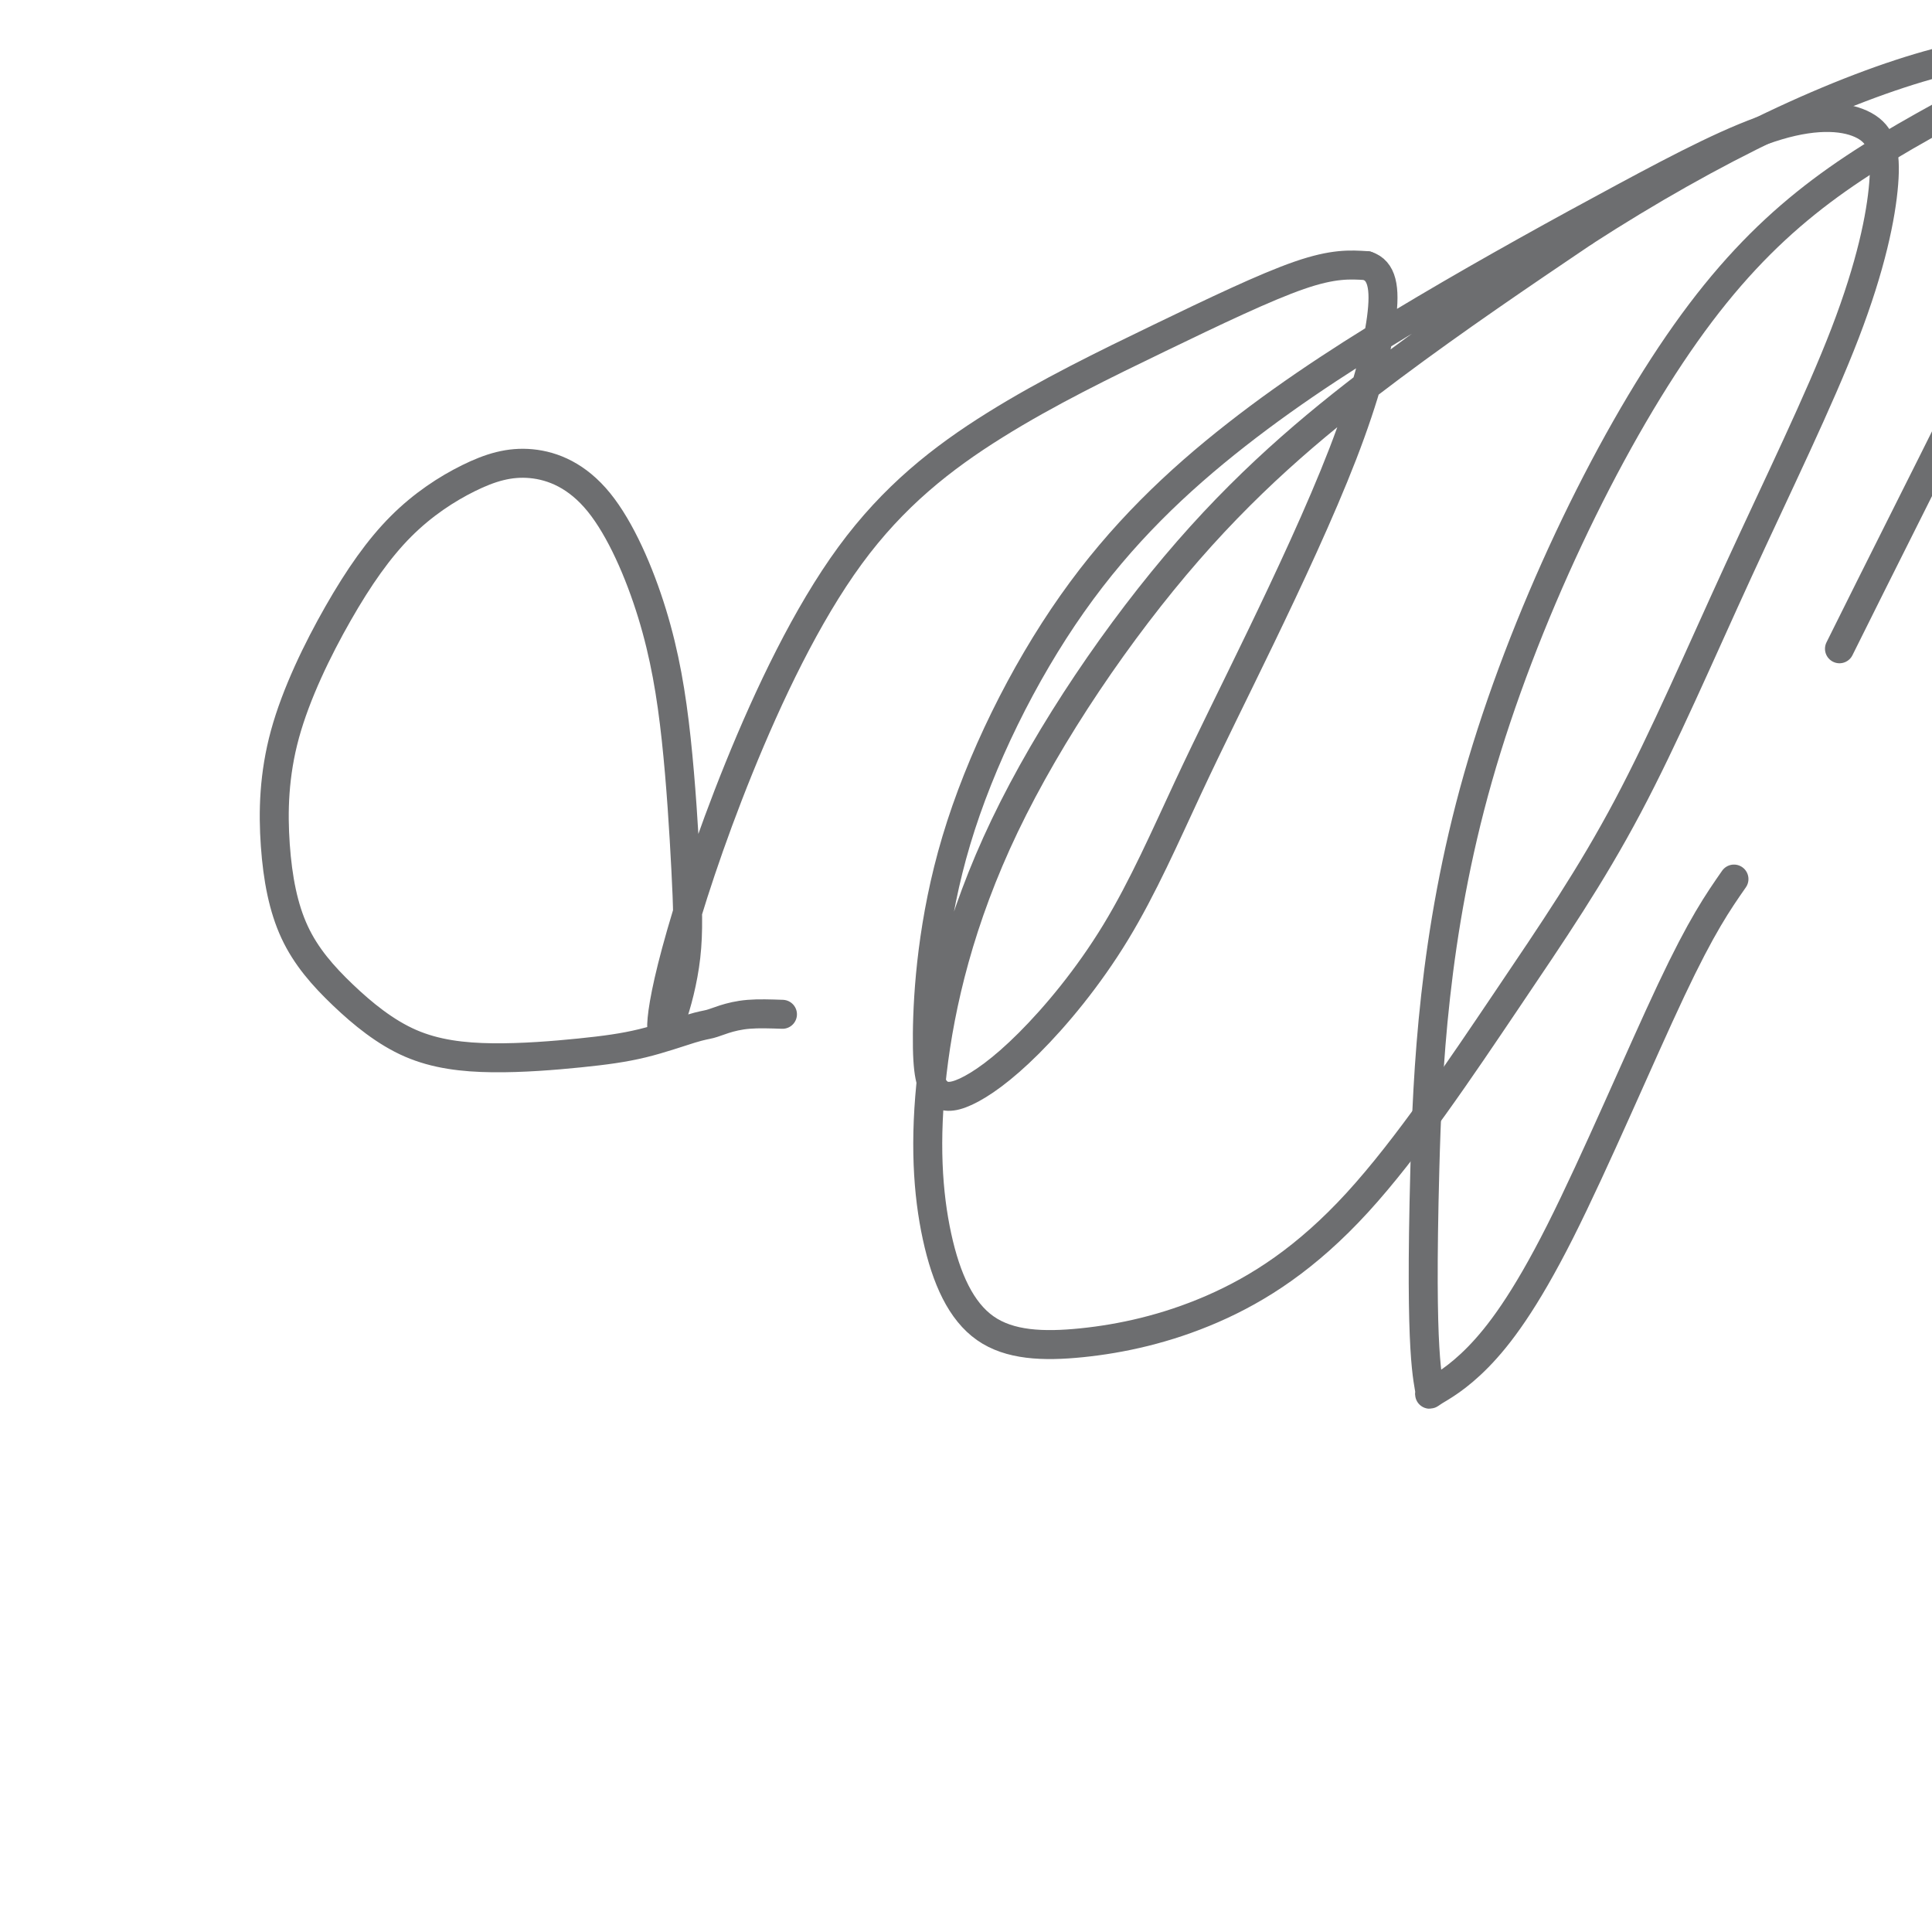
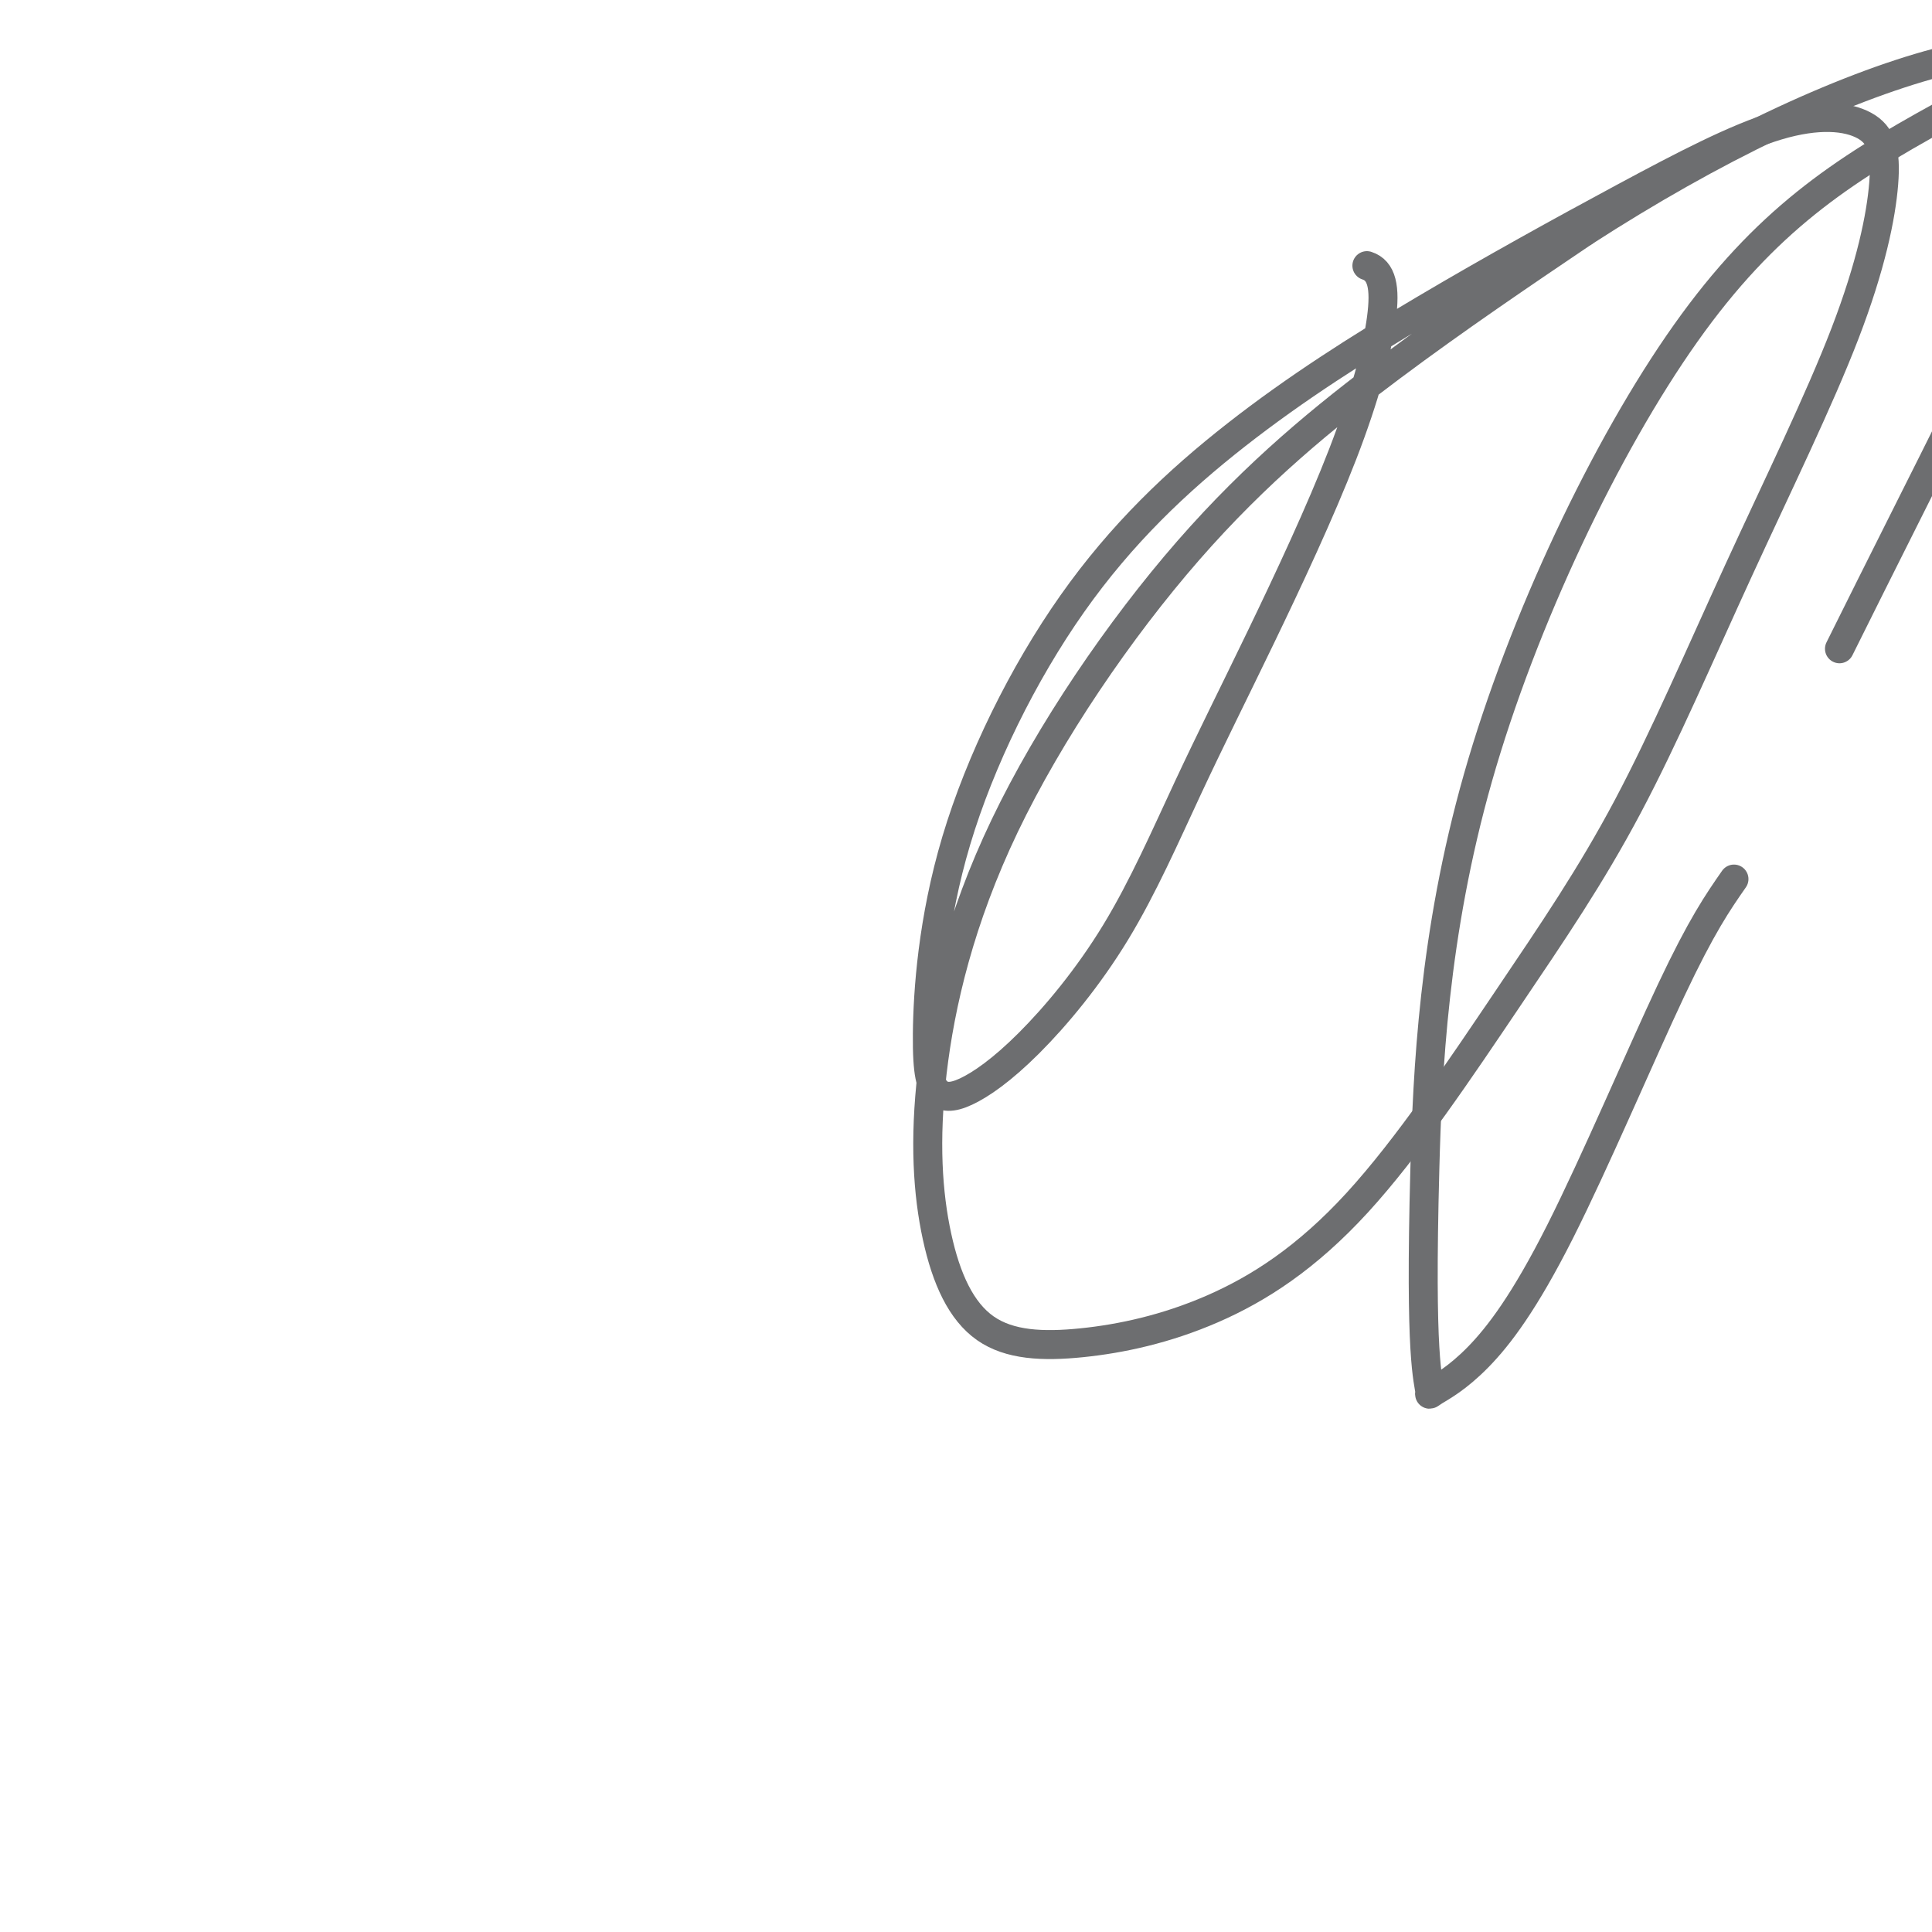
<svg xmlns="http://www.w3.org/2000/svg" viewBox="0 0 400 400" version="1.1">
  <g fill="none" stroke="#6D6E70" stroke-width="6" stroke-linecap="round" stroke-linejoin="round">
-     <path d="M162,210c-2.467,-0.085 -4.934,-0.171 -7,0c-2.066,0.171 -3.729,0.598 -5,1c-1.271,0.402 -2.148,0.778 -3,1c-0.852,0.222 -1.677,0.290 -4,1c-2.323,0.710 -6.143,2.061 -10,3c-3.857,0.939 -7.749,1.467 -13,2c-5.251,0.533 -11.859,1.070 -18,1c-6.141,-0.070 -11.814,-0.749 -17,-3c-5.186,-2.251 -9.884,-6.074 -14,-10c-4.116,-3.926 -7.651,-7.953 -10,-13c-2.349,-5.047 -3.512,-11.112 -4,-18c-0.488,-6.888 -0.301,-14.599 2,-23c2.301,-8.401 6.715,-17.493 11,-25c4.285,-7.507 8.442,-13.431 13,-18c4.558,-4.569 9.518,-7.785 14,-10c4.482,-2.215 8.486,-3.429 13,-3c4.514,0.429 9.538,2.502 14,8c4.462,5.498 8.364,14.421 11,23c2.636,8.579 4.008,16.815 5,26c0.992,9.185 1.603,19.319 2,27c0.397,7.681 0.579,12.910 0,18c-0.579,5.090 -1.921,10.040 -3,13c-1.079,2.960 -1.897,3.931 -2,2c-0.103,-1.931 0.507,-6.764 3,-16c2.493,-9.236 6.869,-22.874 13,-38c6.131,-15.126 14.019,-31.738 23,-44c8.981,-12.262 19.057,-20.173 30,-27c10.943,-6.827 22.754,-12.569 34,-18c11.246,-5.431 21.927,-10.552 29,-13c7.073,-2.448 10.536,-2.224 14,-2" />
    <path d="M283,55c3.107,0.994 3.874,4.480 3,11c-0.874,6.520 -3.389,16.074 -8,28c-4.611,11.926 -11.317,26.222 -17,38c-5.683,11.778 -10.345,21.037 -15,31c-4.655,9.963 -9.305,20.629 -15,30c-5.695,9.371 -12.435,17.446 -18,23c-5.565,5.554 -9.956,8.586 -13,10c-3.044,1.414 -4.740,1.209 -6,0c-1.260,-1.209 -2.083,-3.424 -2,-12c0.083,-8.576 1.071,-23.514 6,-40c4.929,-16.486 13.797,-34.520 24,-49c10.203,-14.480 21.741,-25.406 34,-35c12.259,-9.594 25.239,-17.857 39,-26c13.761,-8.143 28.301,-16.167 41,-23c12.699,-6.833 23.556,-12.474 32,-15c8.444,-2.526 14.476,-1.937 18,0c3.524,1.937 4.540,5.222 4,12c-0.540,6.778 -2.635,17.048 -8,31c-5.365,13.952 -13.999,31.584 -22,49c-8.001,17.416 -15.368,34.615 -23,49c-7.632,14.385 -15.528,25.957 -25,40c-9.472,14.043 -20.519,30.556 -31,42c-10.481,11.444 -20.395,17.819 -30,22c-9.605,4.181 -18.900,6.170 -27,7c-8.100,0.830 -15.004,0.502 -20,-3c-4.996,-3.502 -8.083,-10.177 -10,-19c-1.917,-8.823 -2.663,-19.795 -1,-34c1.663,-14.205 5.734,-31.643 15,-51c9.266,-19.357 23.725,-40.635 38,-57c14.275,-16.365 28.364,-27.819 42,-38c13.636,-10.181 26.818,-19.091 40,-28" />
    <path d="M328,48c13.282,-8.582 26.489,-16.036 39,-22c12.511,-5.964 24.328,-10.439 34,-13c9.672,-2.561 17.199,-3.208 21,-2c3.801,1.208 3.875,4.271 4,10c0.125,5.729 0.302,14.123 -5,29c-5.302,14.877 -16.081,36.236 -24,52c-7.919,15.764 -12.977,25.933 -15,30c-2.023,4.067 -1.012,2.034 0,0" />
    <path d="M359,182c-3.334,4.793 -6.668,9.585 -13,23c-6.332,13.415 -15.661,35.452 -23,50c-7.339,14.548 -12.687,21.605 -17,26c-4.313,4.395 -7.592,6.127 -9,7c-1.408,0.873 -0.944,0.886 -1,0c-0.056,-0.886 -0.631,-2.671 -1,-9c-0.369,-6.329 -0.531,-17.203 0,-37c0.531,-19.797 1.756,-48.517 11,-81c9.244,-32.483 26.509,-68.727 43,-92c16.491,-23.273 32.209,-33.573 53,-45c20.791,-11.427 46.655,-23.979 57,-29c10.345,-5.021 5.173,-2.510 0,0" />
  </g>
</svg>